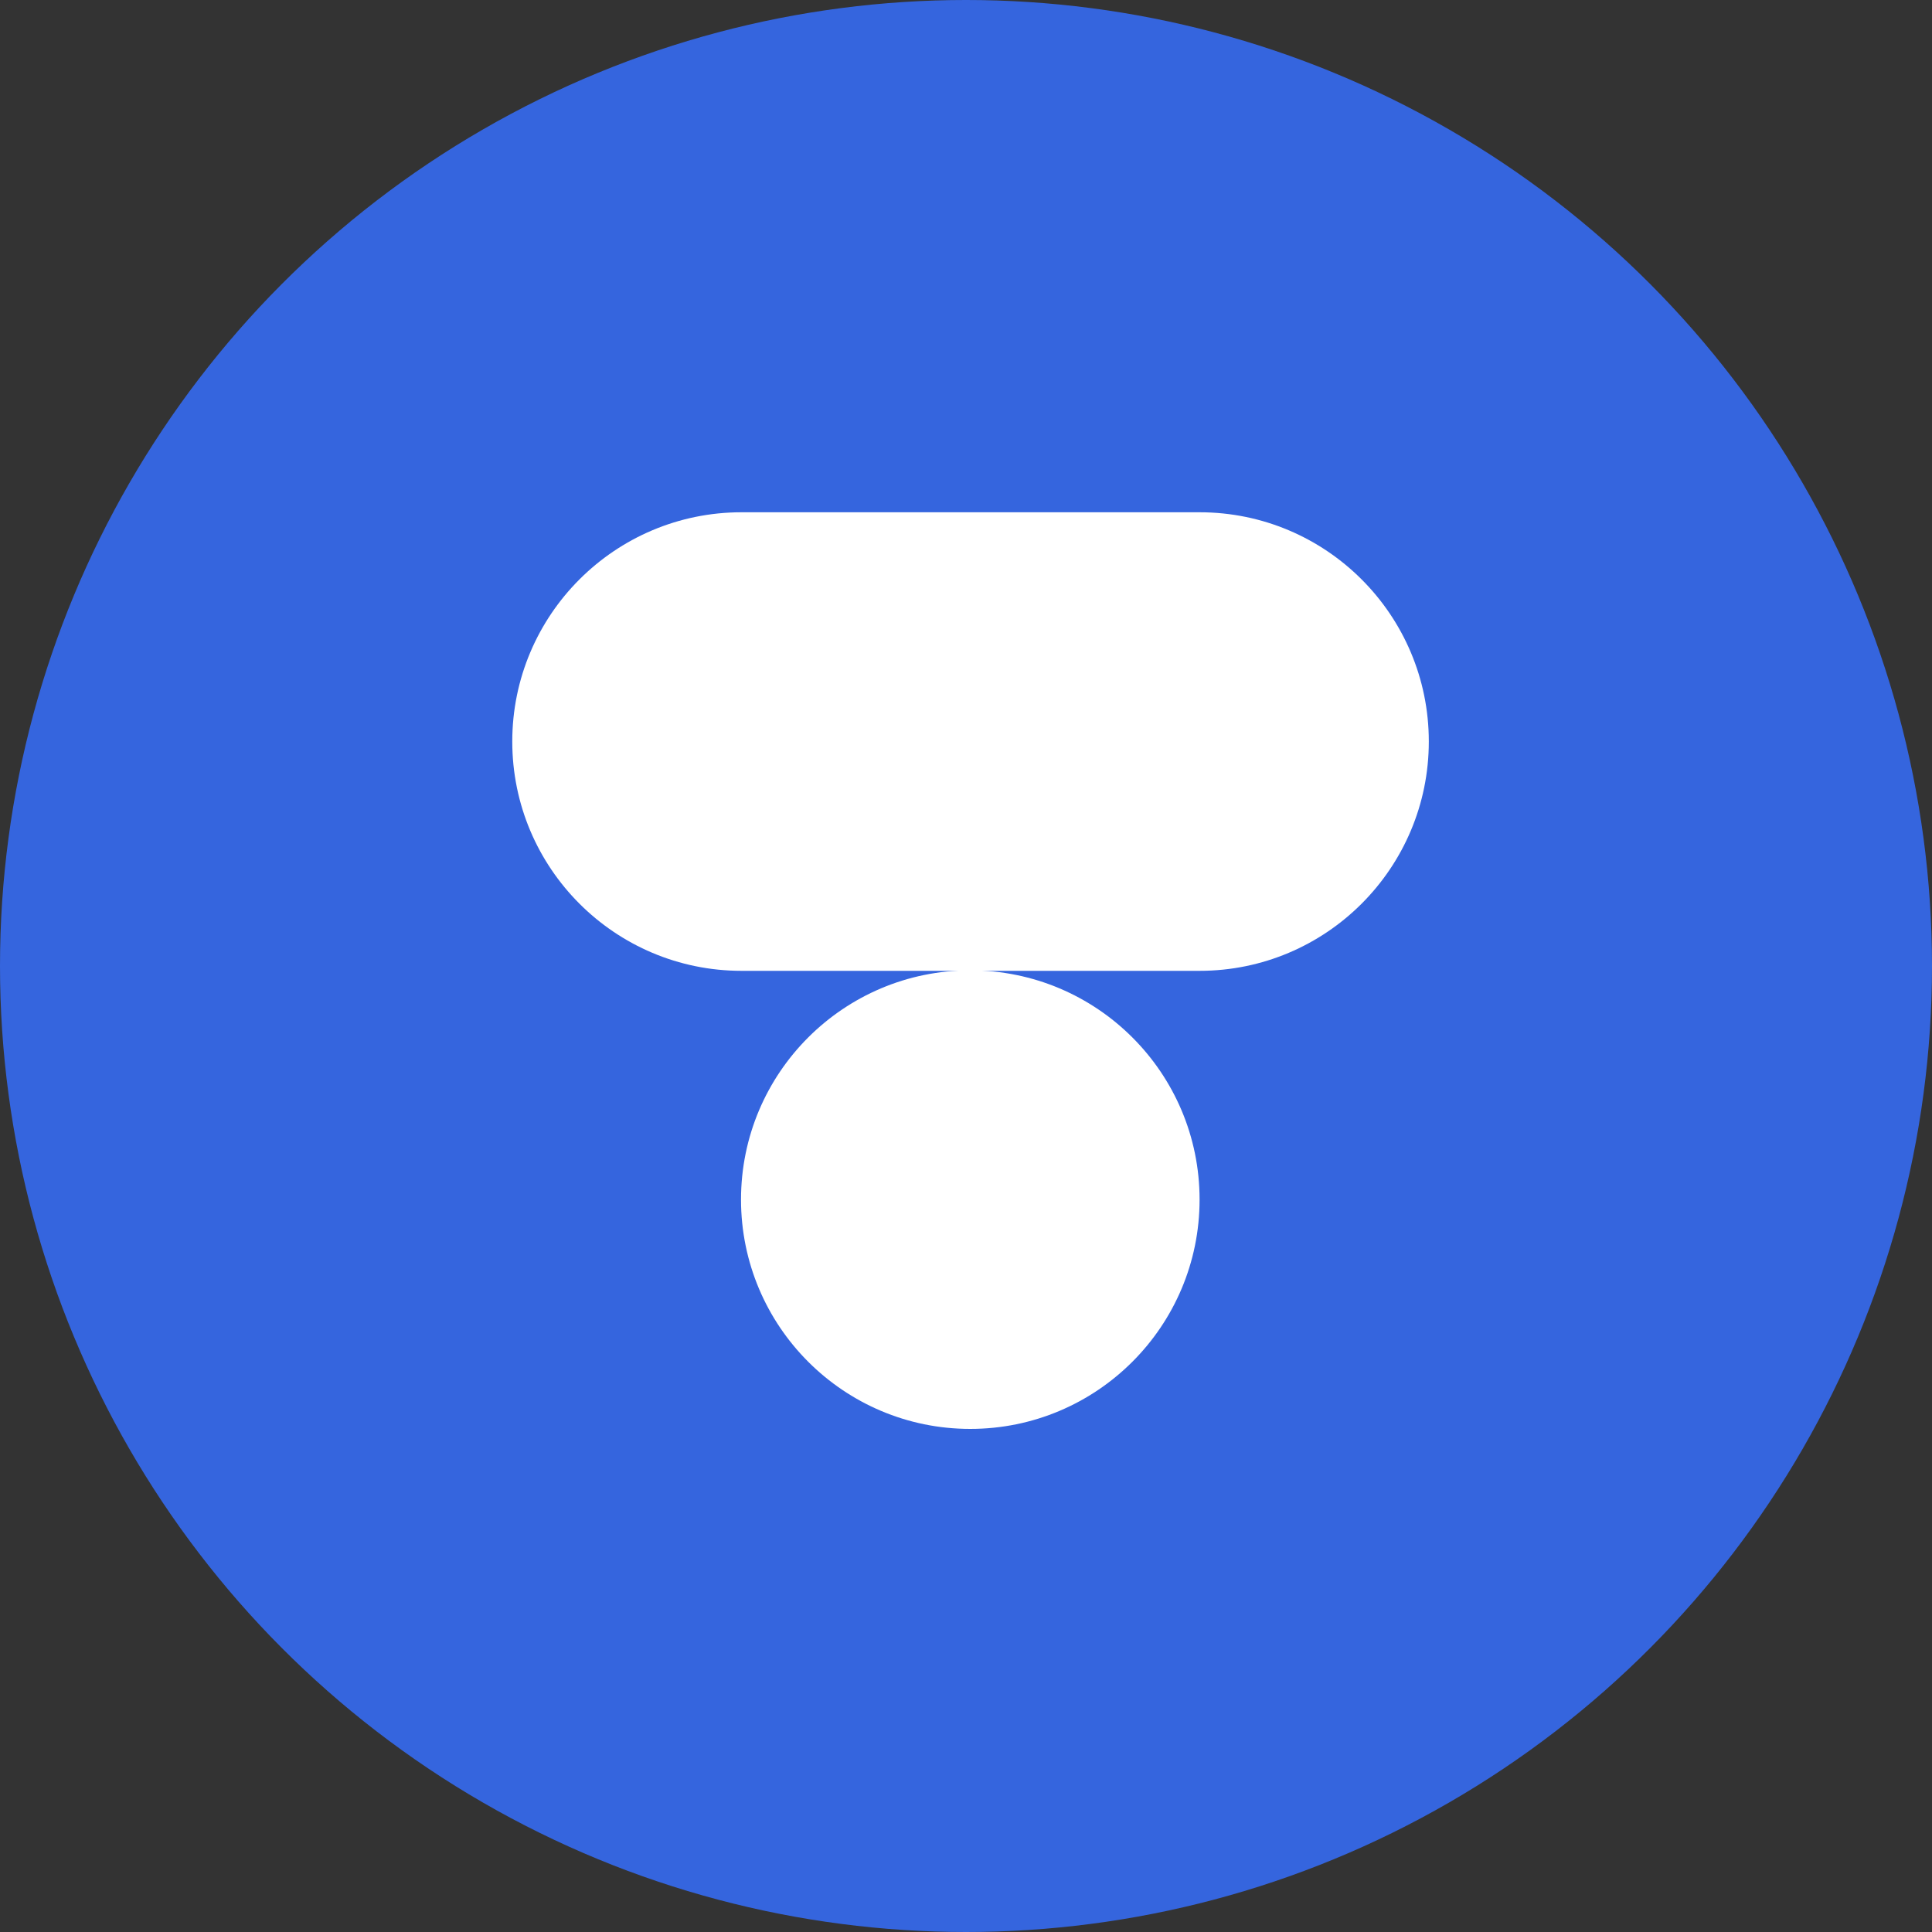
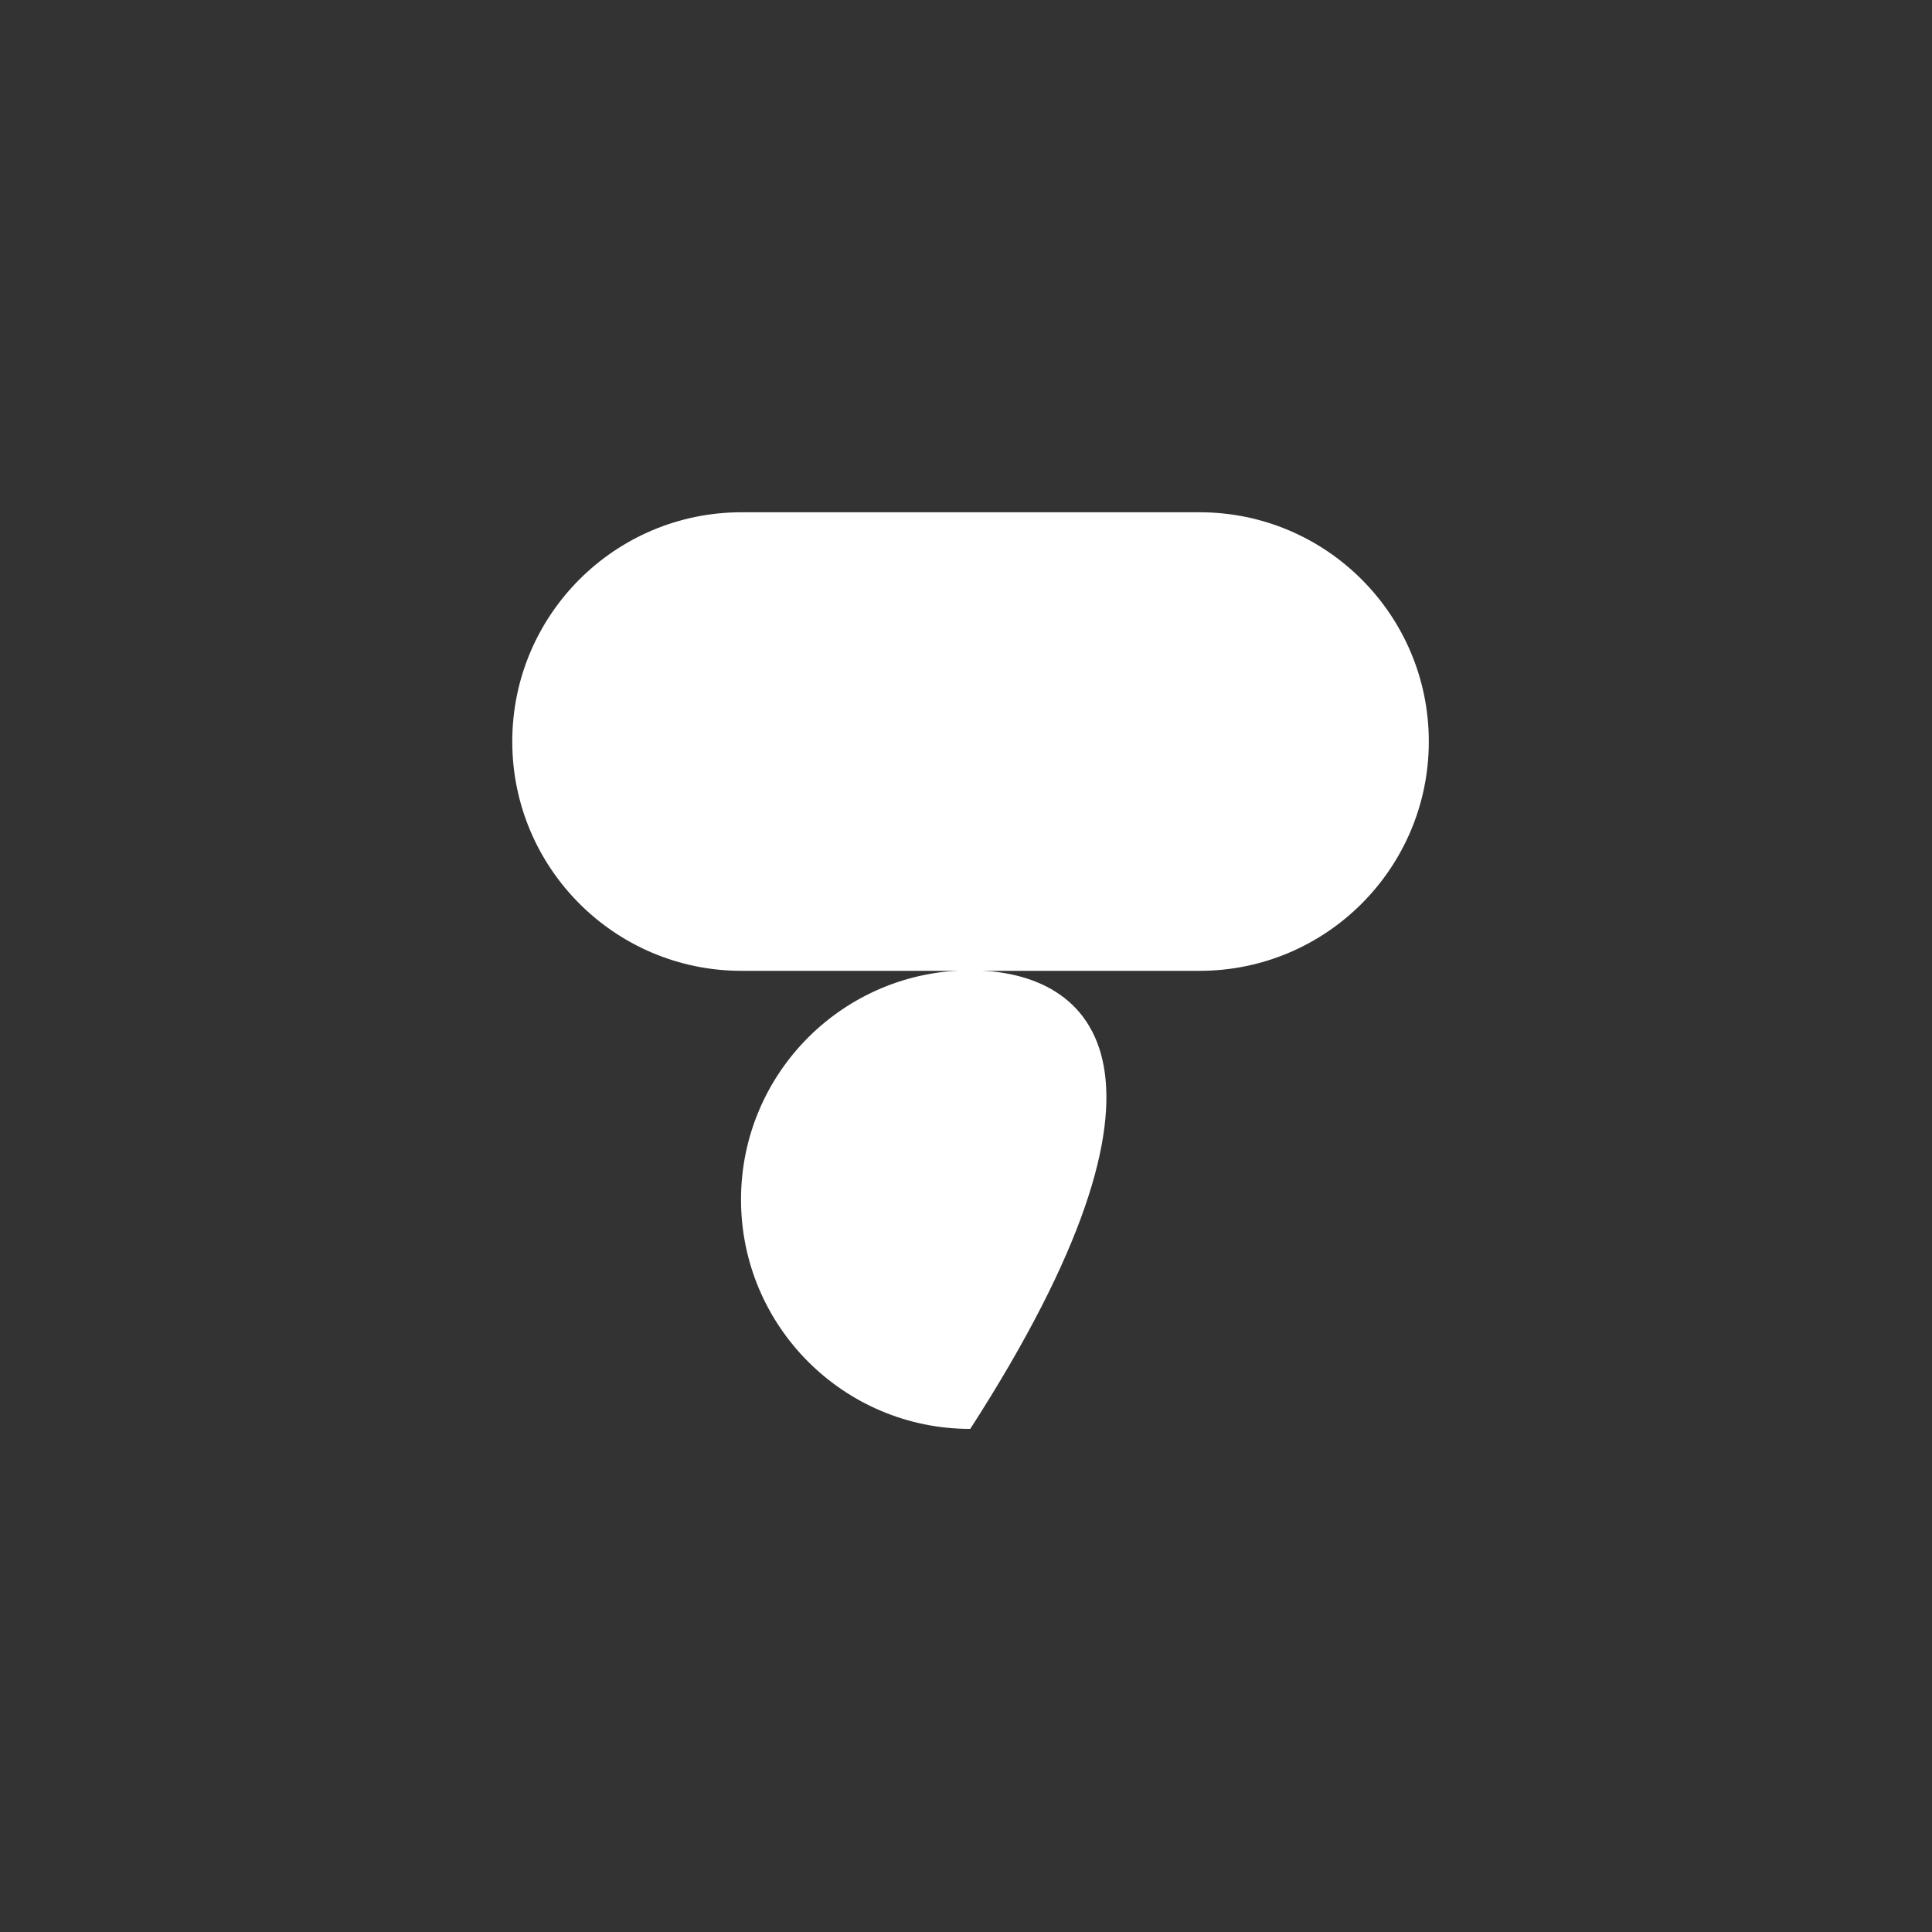
<svg xmlns="http://www.w3.org/2000/svg" width="20" height="20" viewBox="0 0 20 20" fill="none">
  <rect x="0" y="0" width="20" height="20" fill="#333333" stroke="none" />
-   <circle cx="10" cy="10" r="10" fill="#3565DE" />
  <path d="M12.418 10.05H7.676C6.366 10.05 5.303 8.987 5.303 7.676C5.303 6.366 6.366 5.303 7.676 5.303H12.418C13.728 5.303 14.791 6.366 14.791 7.676C14.791 8.987 13.728 10.05 12.418 10.05Z" fill="white" />
-   <path d="M10.044 14.792C11.355 14.792 12.418 13.729 12.418 12.418C12.418 11.107 11.355 10.045 10.044 10.045C8.734 10.045 7.671 11.107 7.671 12.418C7.671 13.729 8.734 14.792 10.044 14.792Z" fill="white" />
+   <path d="M10.044 14.792C12.418 11.107 11.355 10.045 10.044 10.045C8.734 10.045 7.671 11.107 7.671 12.418C7.671 13.729 8.734 14.792 10.044 14.792Z" fill="white" />
</svg>